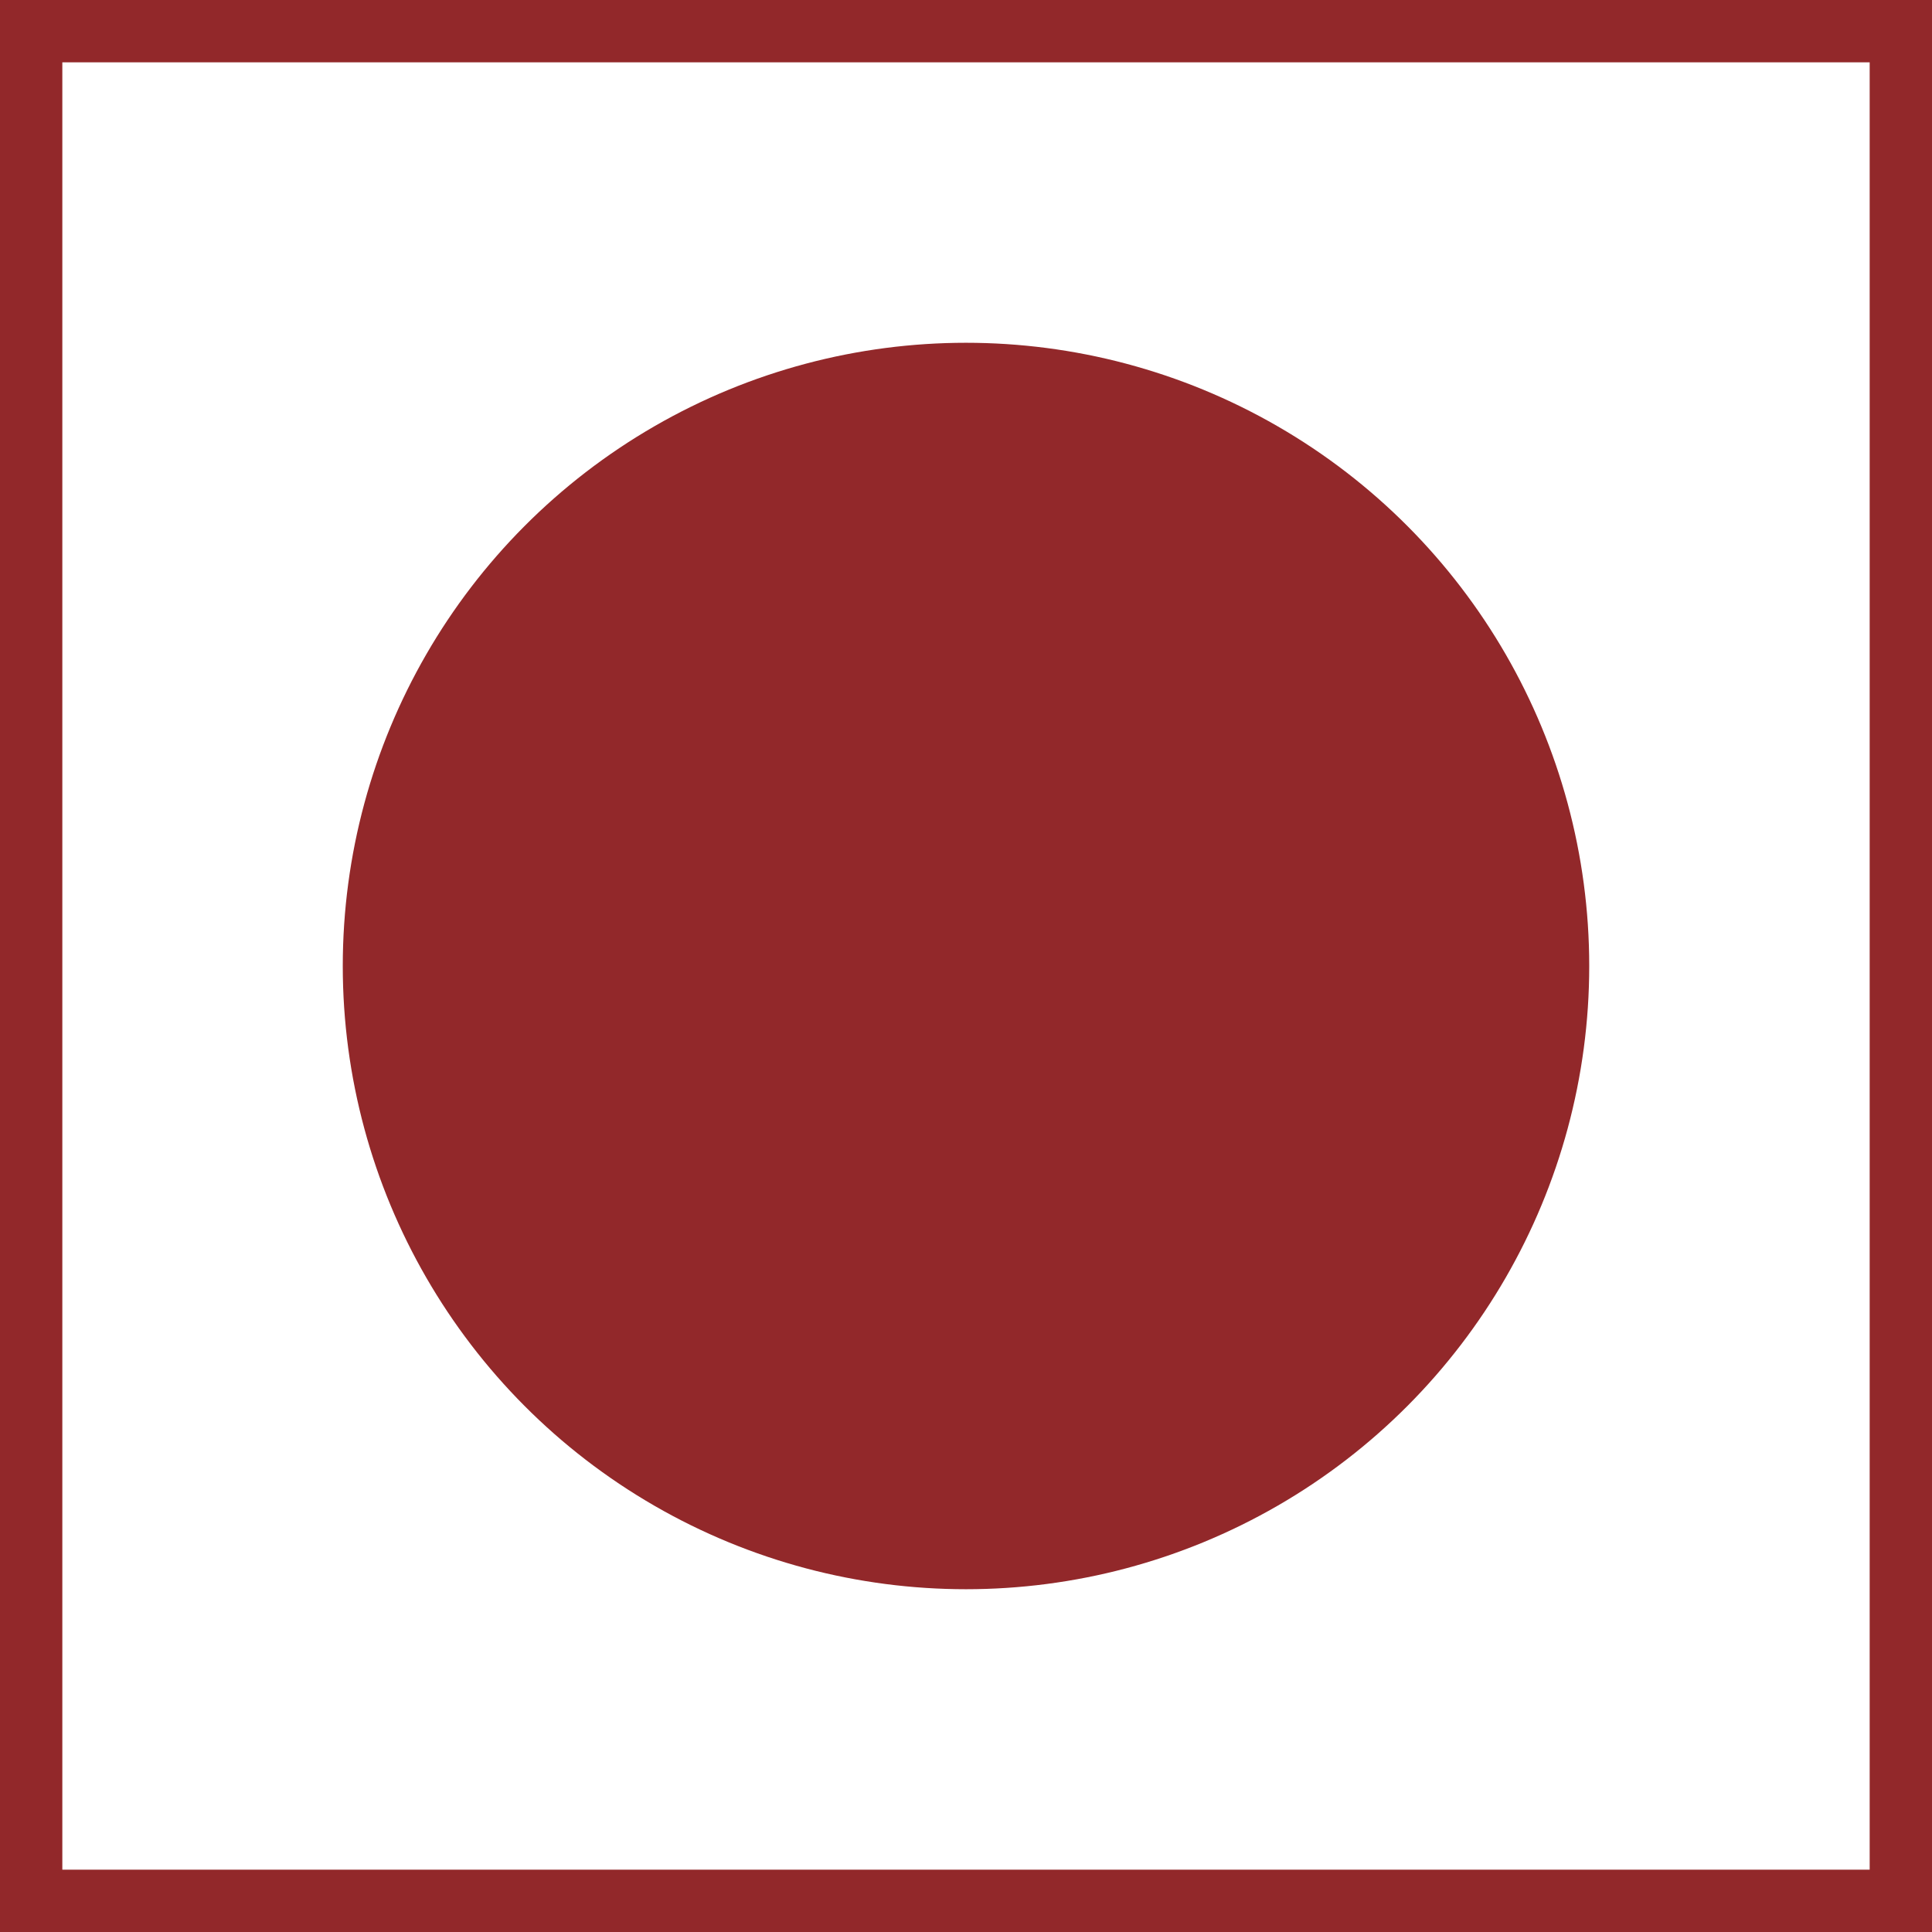
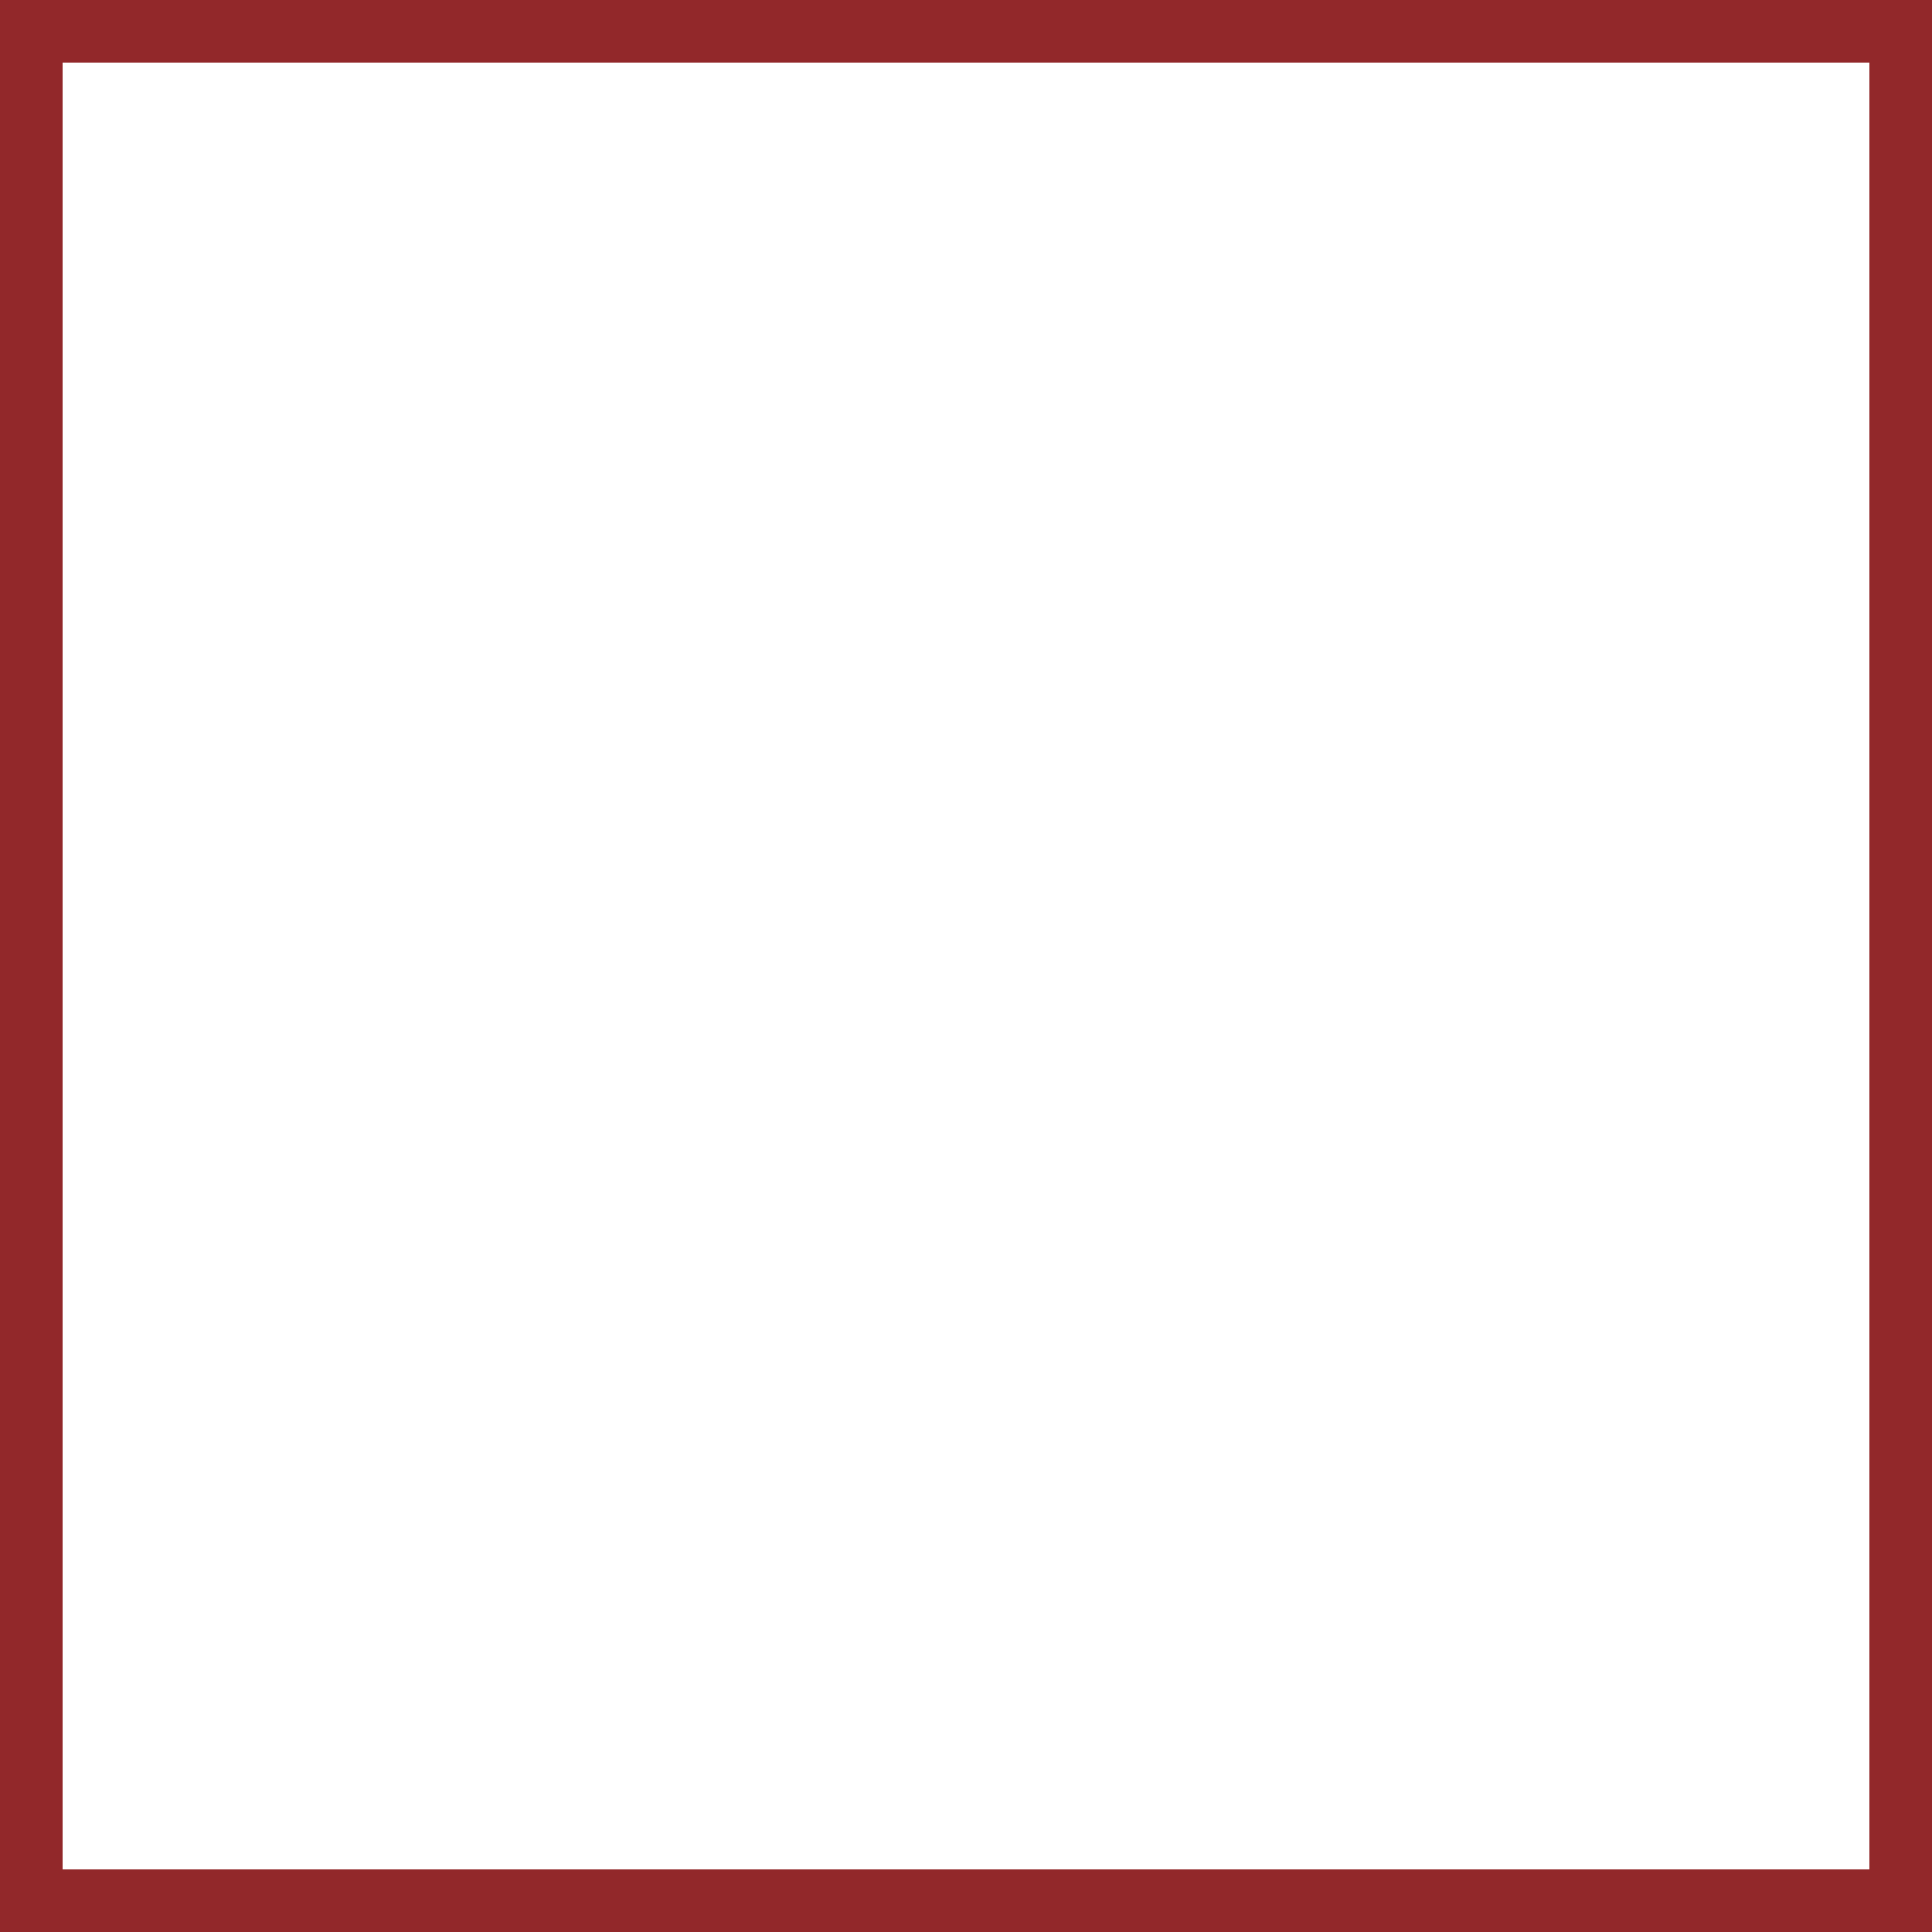
<svg xmlns="http://www.w3.org/2000/svg" version="1.1" id="Layer_1" x="0px" y="0px" viewBox="0 0 155 155" style="enable-background:new 0 0 155 155;" xml:space="preserve">
  <style type="text/css">
	.st0{fill:none;stroke:#92282A;stroke-width:5;}
	.st1{fill:#92282A;}
</style>
  <rect x="2.5" y="2.5" class="st0" width="150" height="150" />
-   <circle class="st1" cx="77.5" cy="77.5" r="50" />
</svg>